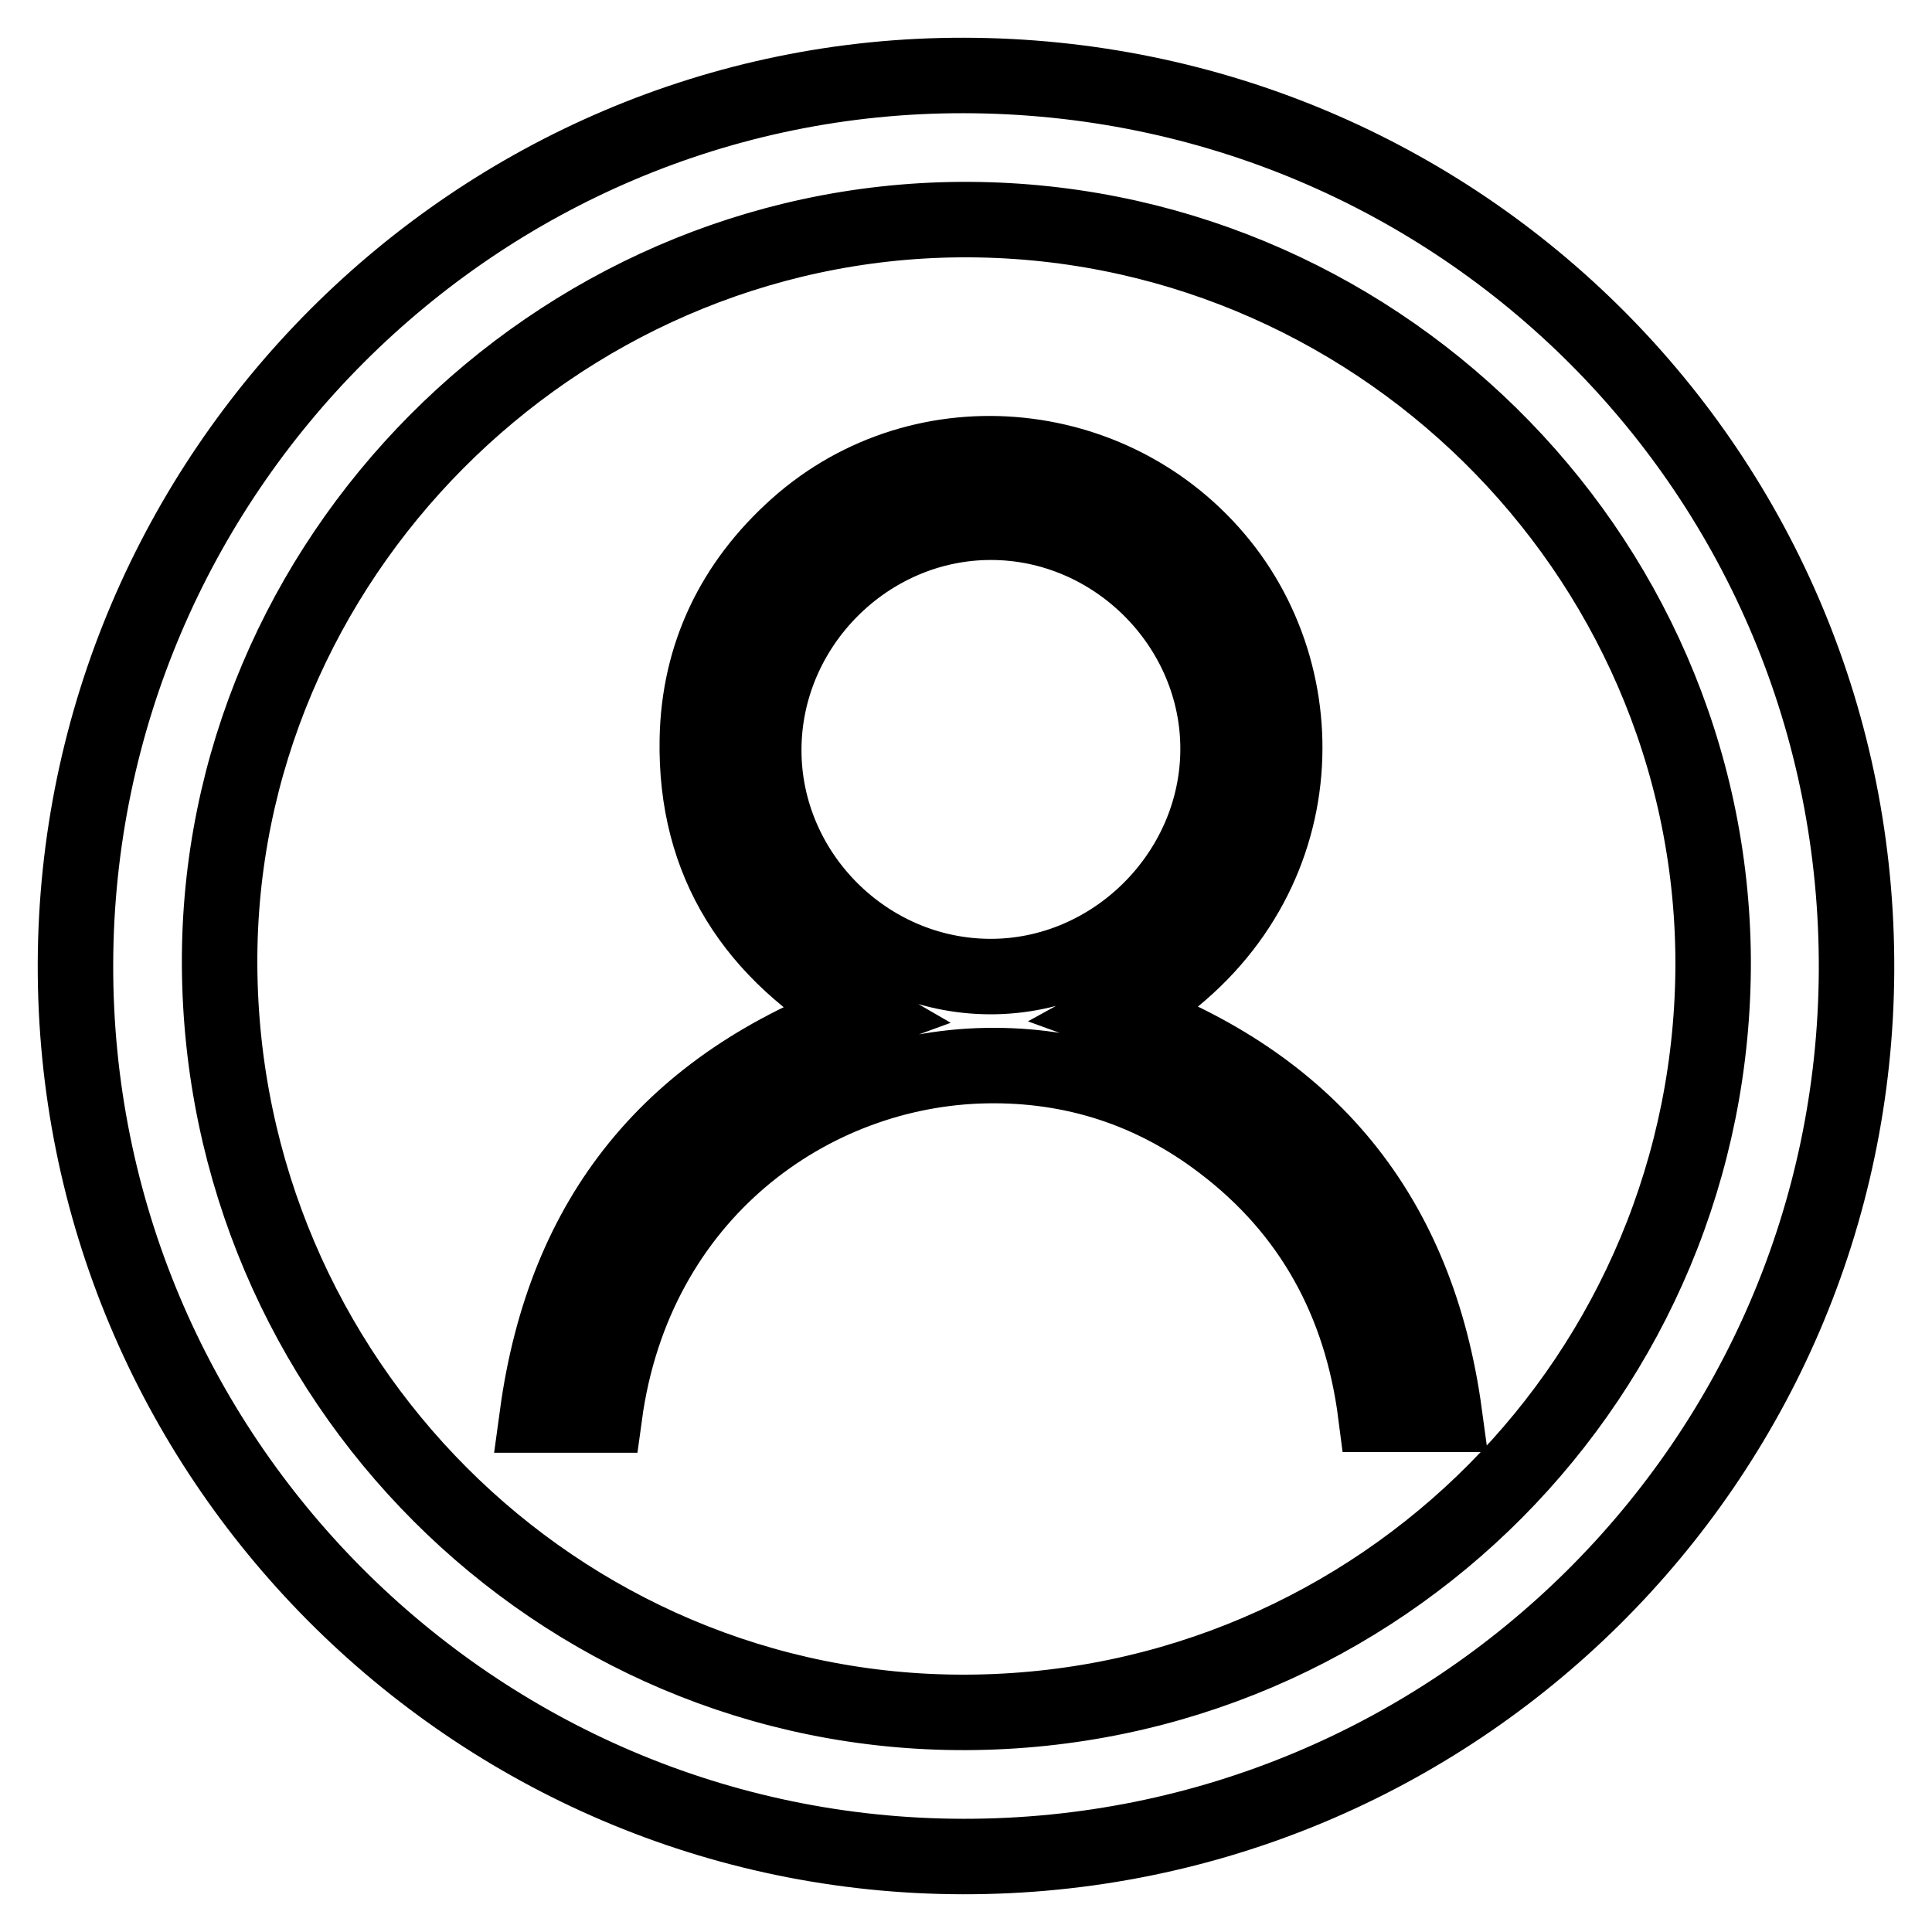
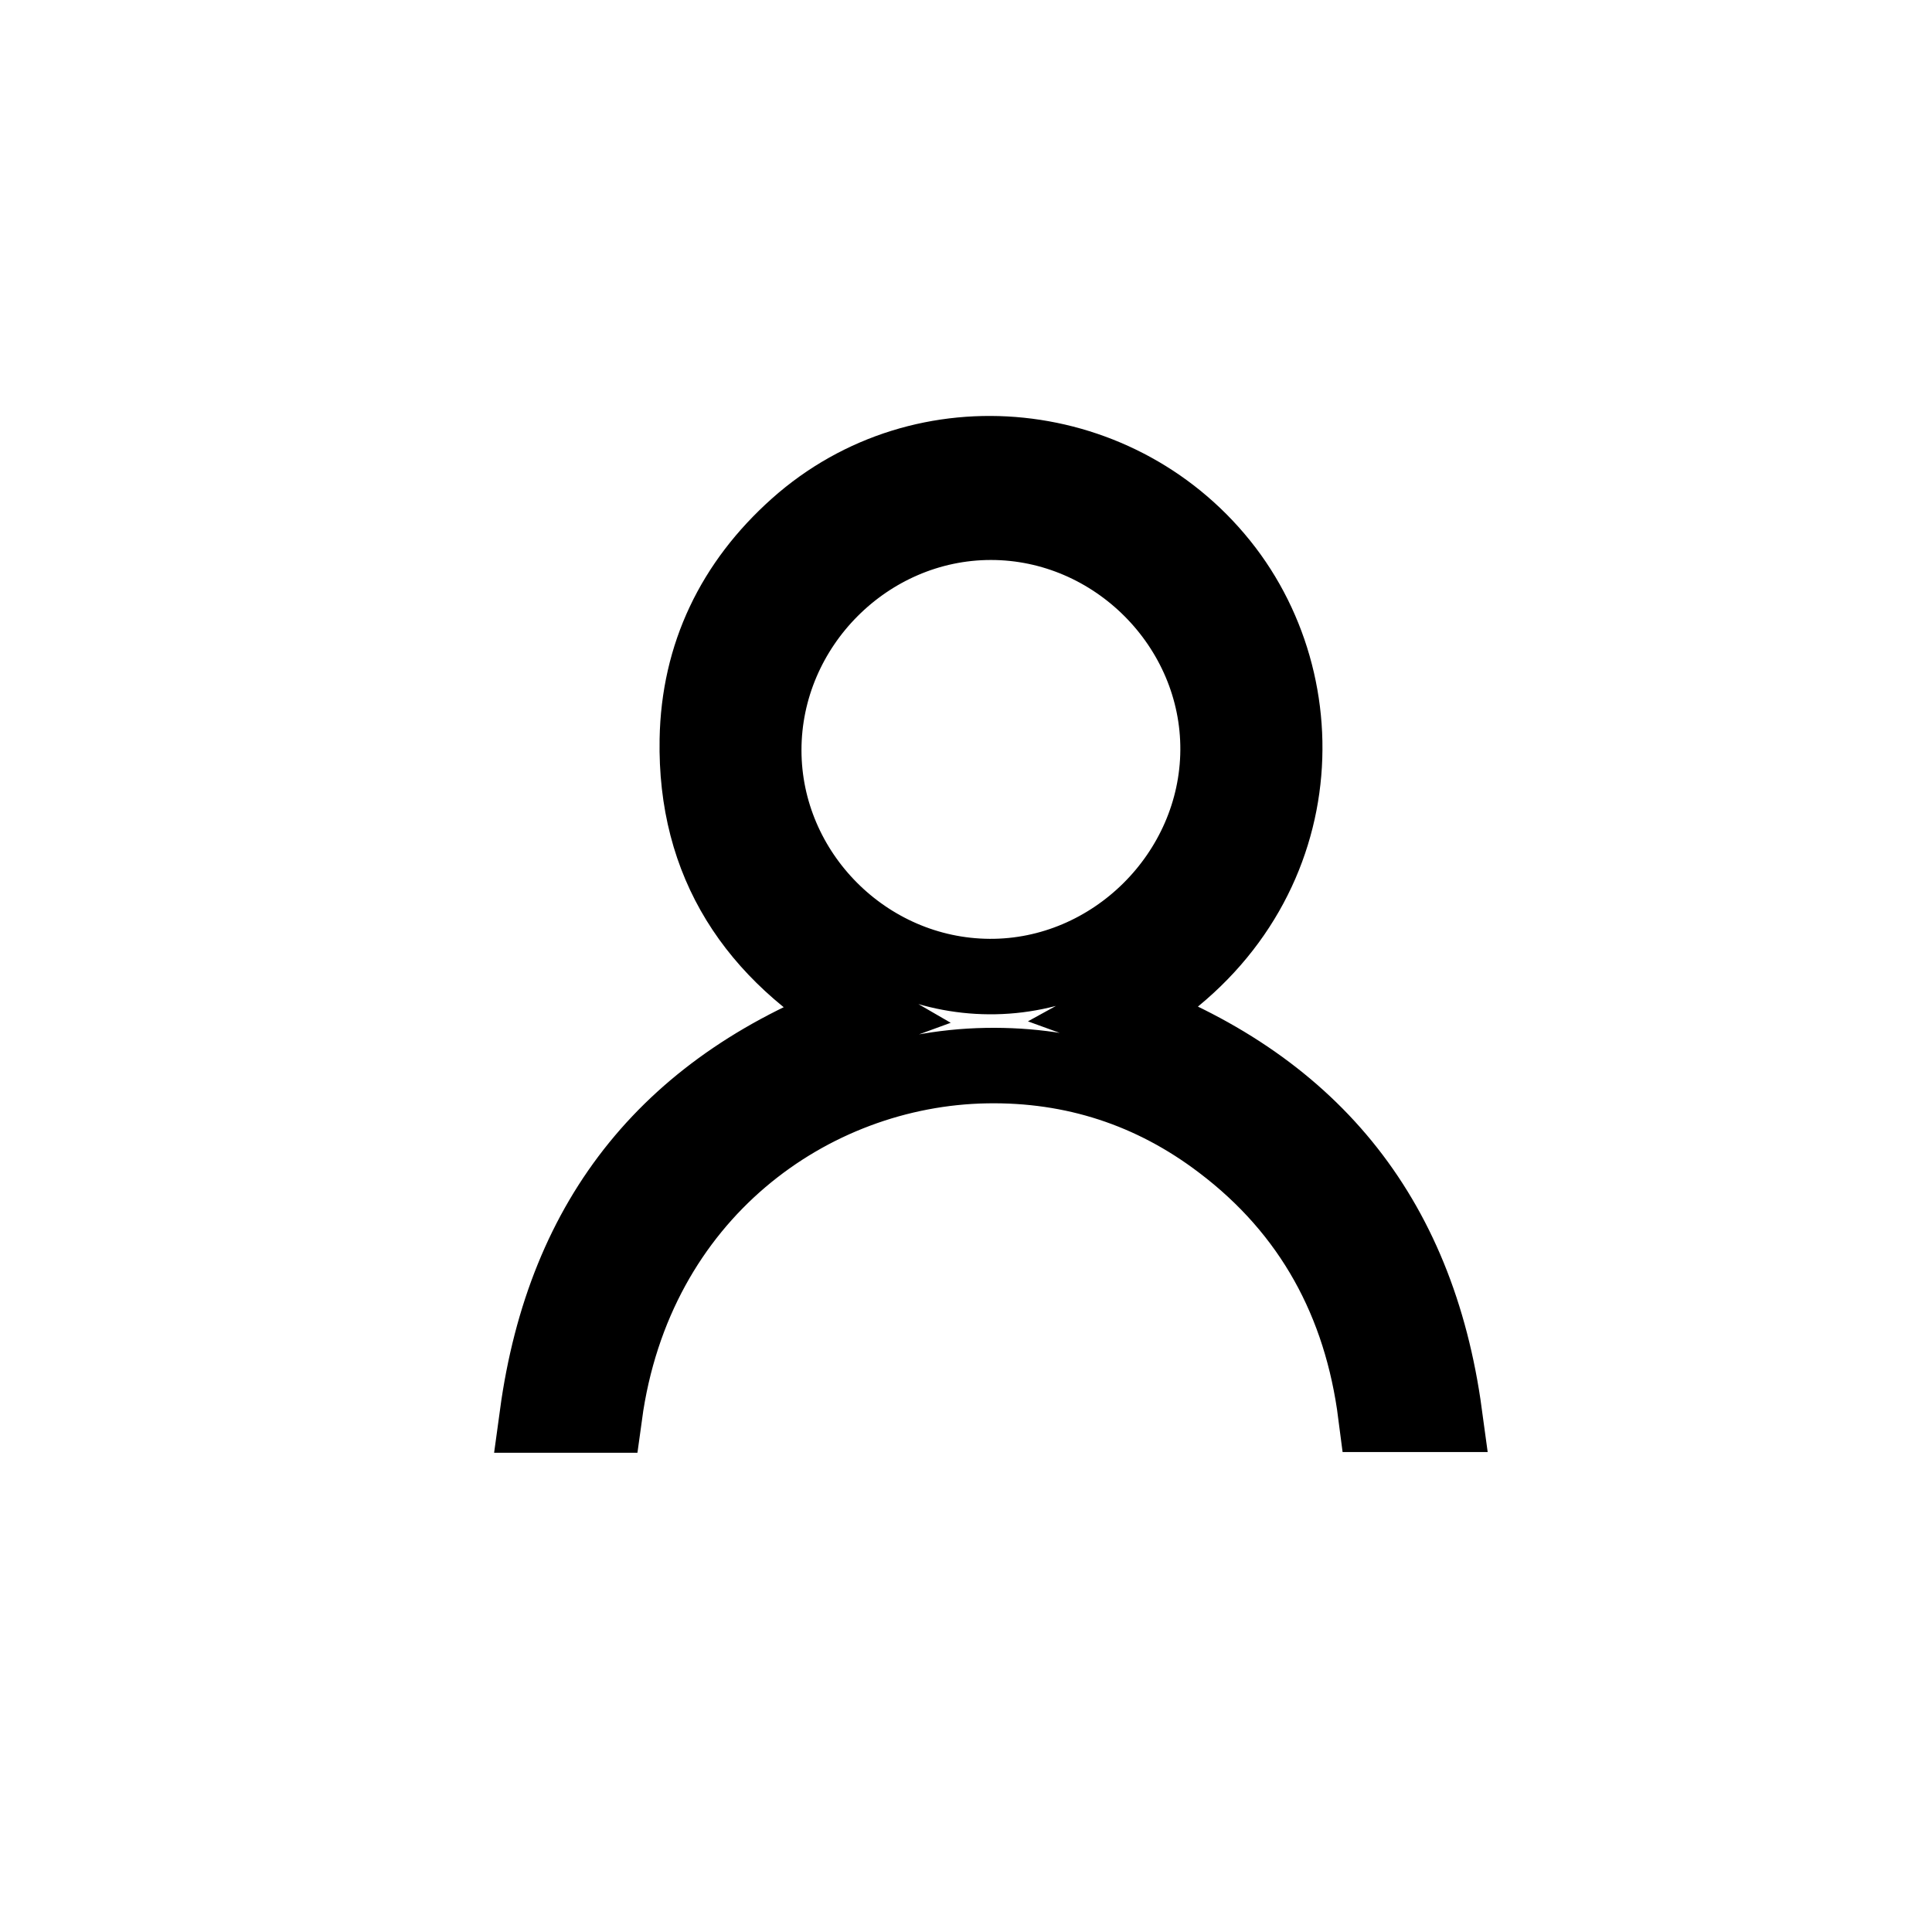
<svg xmlns="http://www.w3.org/2000/svg" version="1.1" x="0px" y="0px" viewBox="0 0 256 256" enable-background="new 0 0 256 256" xml:space="preserve">
  <g>
    <g>
-       <path stroke-width="10" fill-opacity="0" stroke="#000000" d="M10,127.7C10.2,62.8,63.1,9.9,127.7,10c65.8,0.1,118.6,53,118.3,118.6c-0.3,65-53.3,117.5-118.4,117.4C62.6,245.9,9.8,192.8,10,127.7z M29.1,127.9c0.3,54.8,44.7,99.2,98.9,99c54.9-0.2,99.2-44.8,99-99.7c-0.3-54.3-45.3-98.5-99.8-98.1C73.3,29.5,28.8,74.3,29.1,127.9z" />
      <path stroke-width="10" fill-opacity="0" stroke="#000000" d="M80.1,187.5c-3,0-5.7,0-8.9,0c3.6-26.4,17.8-43.8,43-53c-14.2-8.2-22.1-20.1-21.8-36.5c0.2-11.2,4.8-20.7,13.2-28.2c16.8-15,43.1-12.2,56.8,5.8c13.2,17.4,10.5,45.3-14.1,58.8c25.1,9.1,39.5,26.5,43.1,53c-3.2,0-6,0-9.1,0c-1.9-14.8-8.5-27-20.4-36c-9.2-7-19.7-10.4-31.2-10.2C107.4,141.6,84.1,158.2,80.1,187.5z M161.4,99.4c0.1-16.4-13.6-30.2-30.1-30.2c-16.4,0-30.1,13.7-30.1,30.2c0,16.3,13.5,29.9,29.9,30C147.5,129.5,161.3,115.8,161.4,99.4z" />
    </g>
  </g>
</svg>